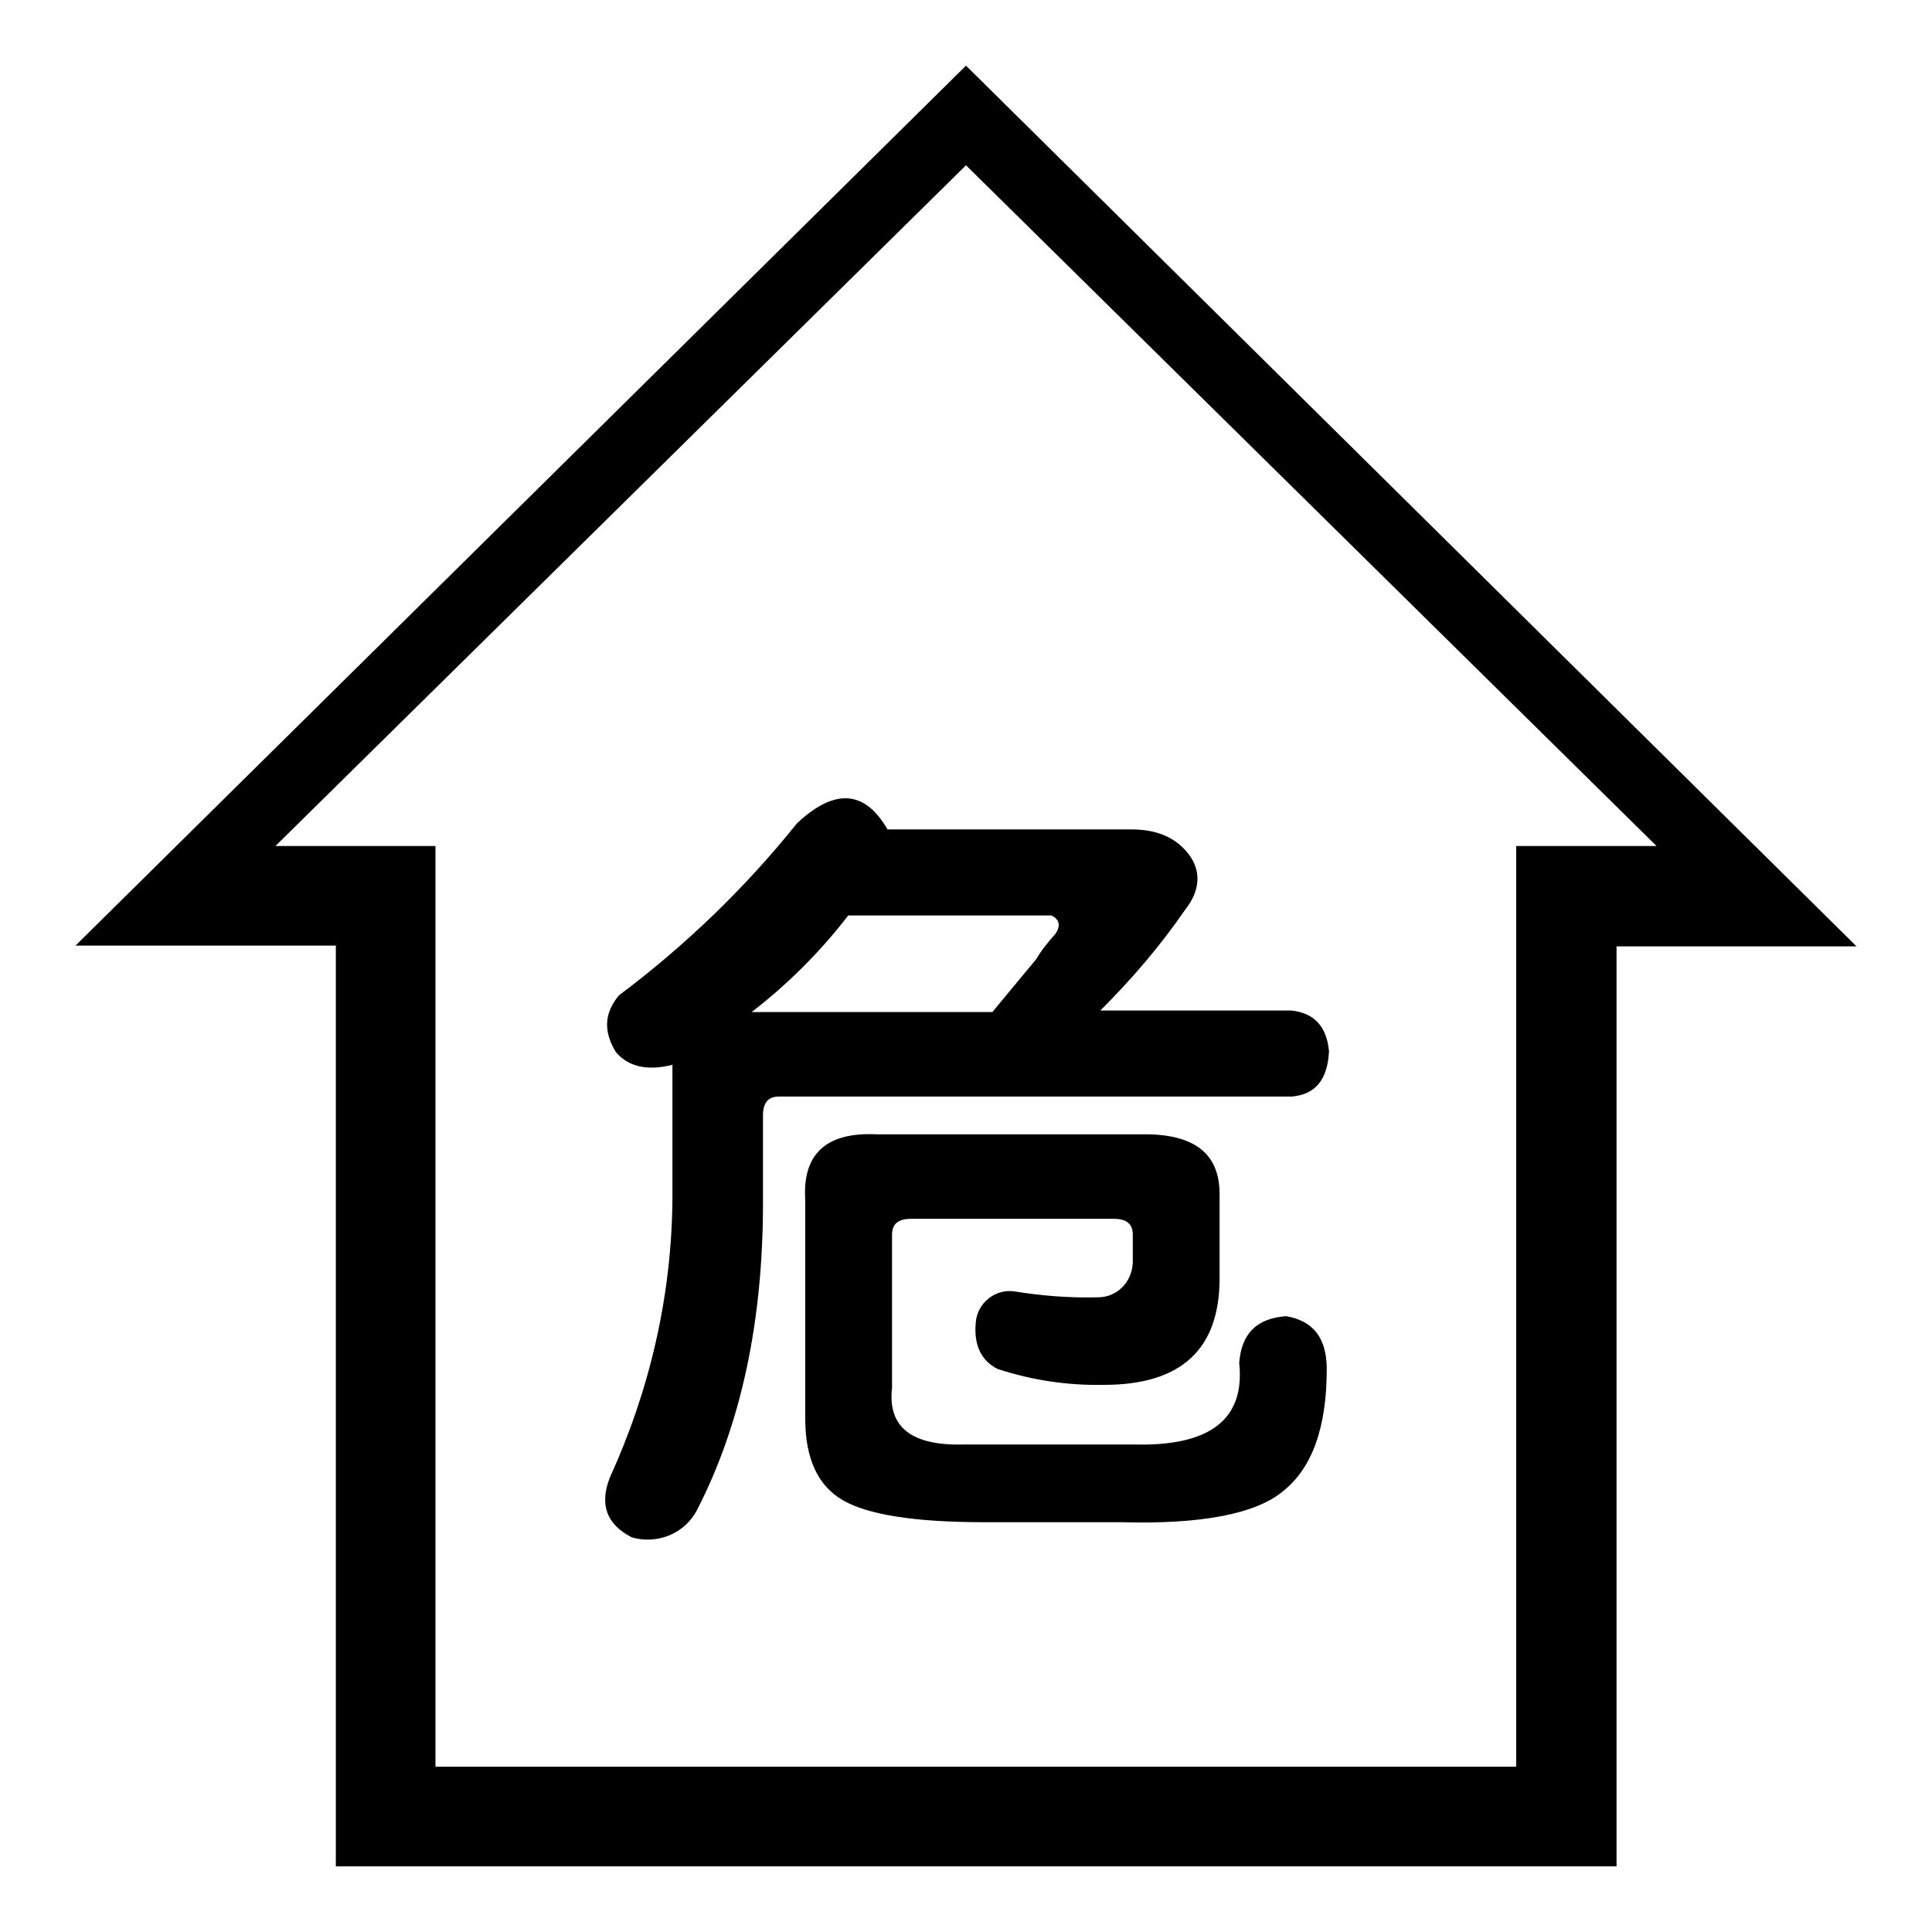
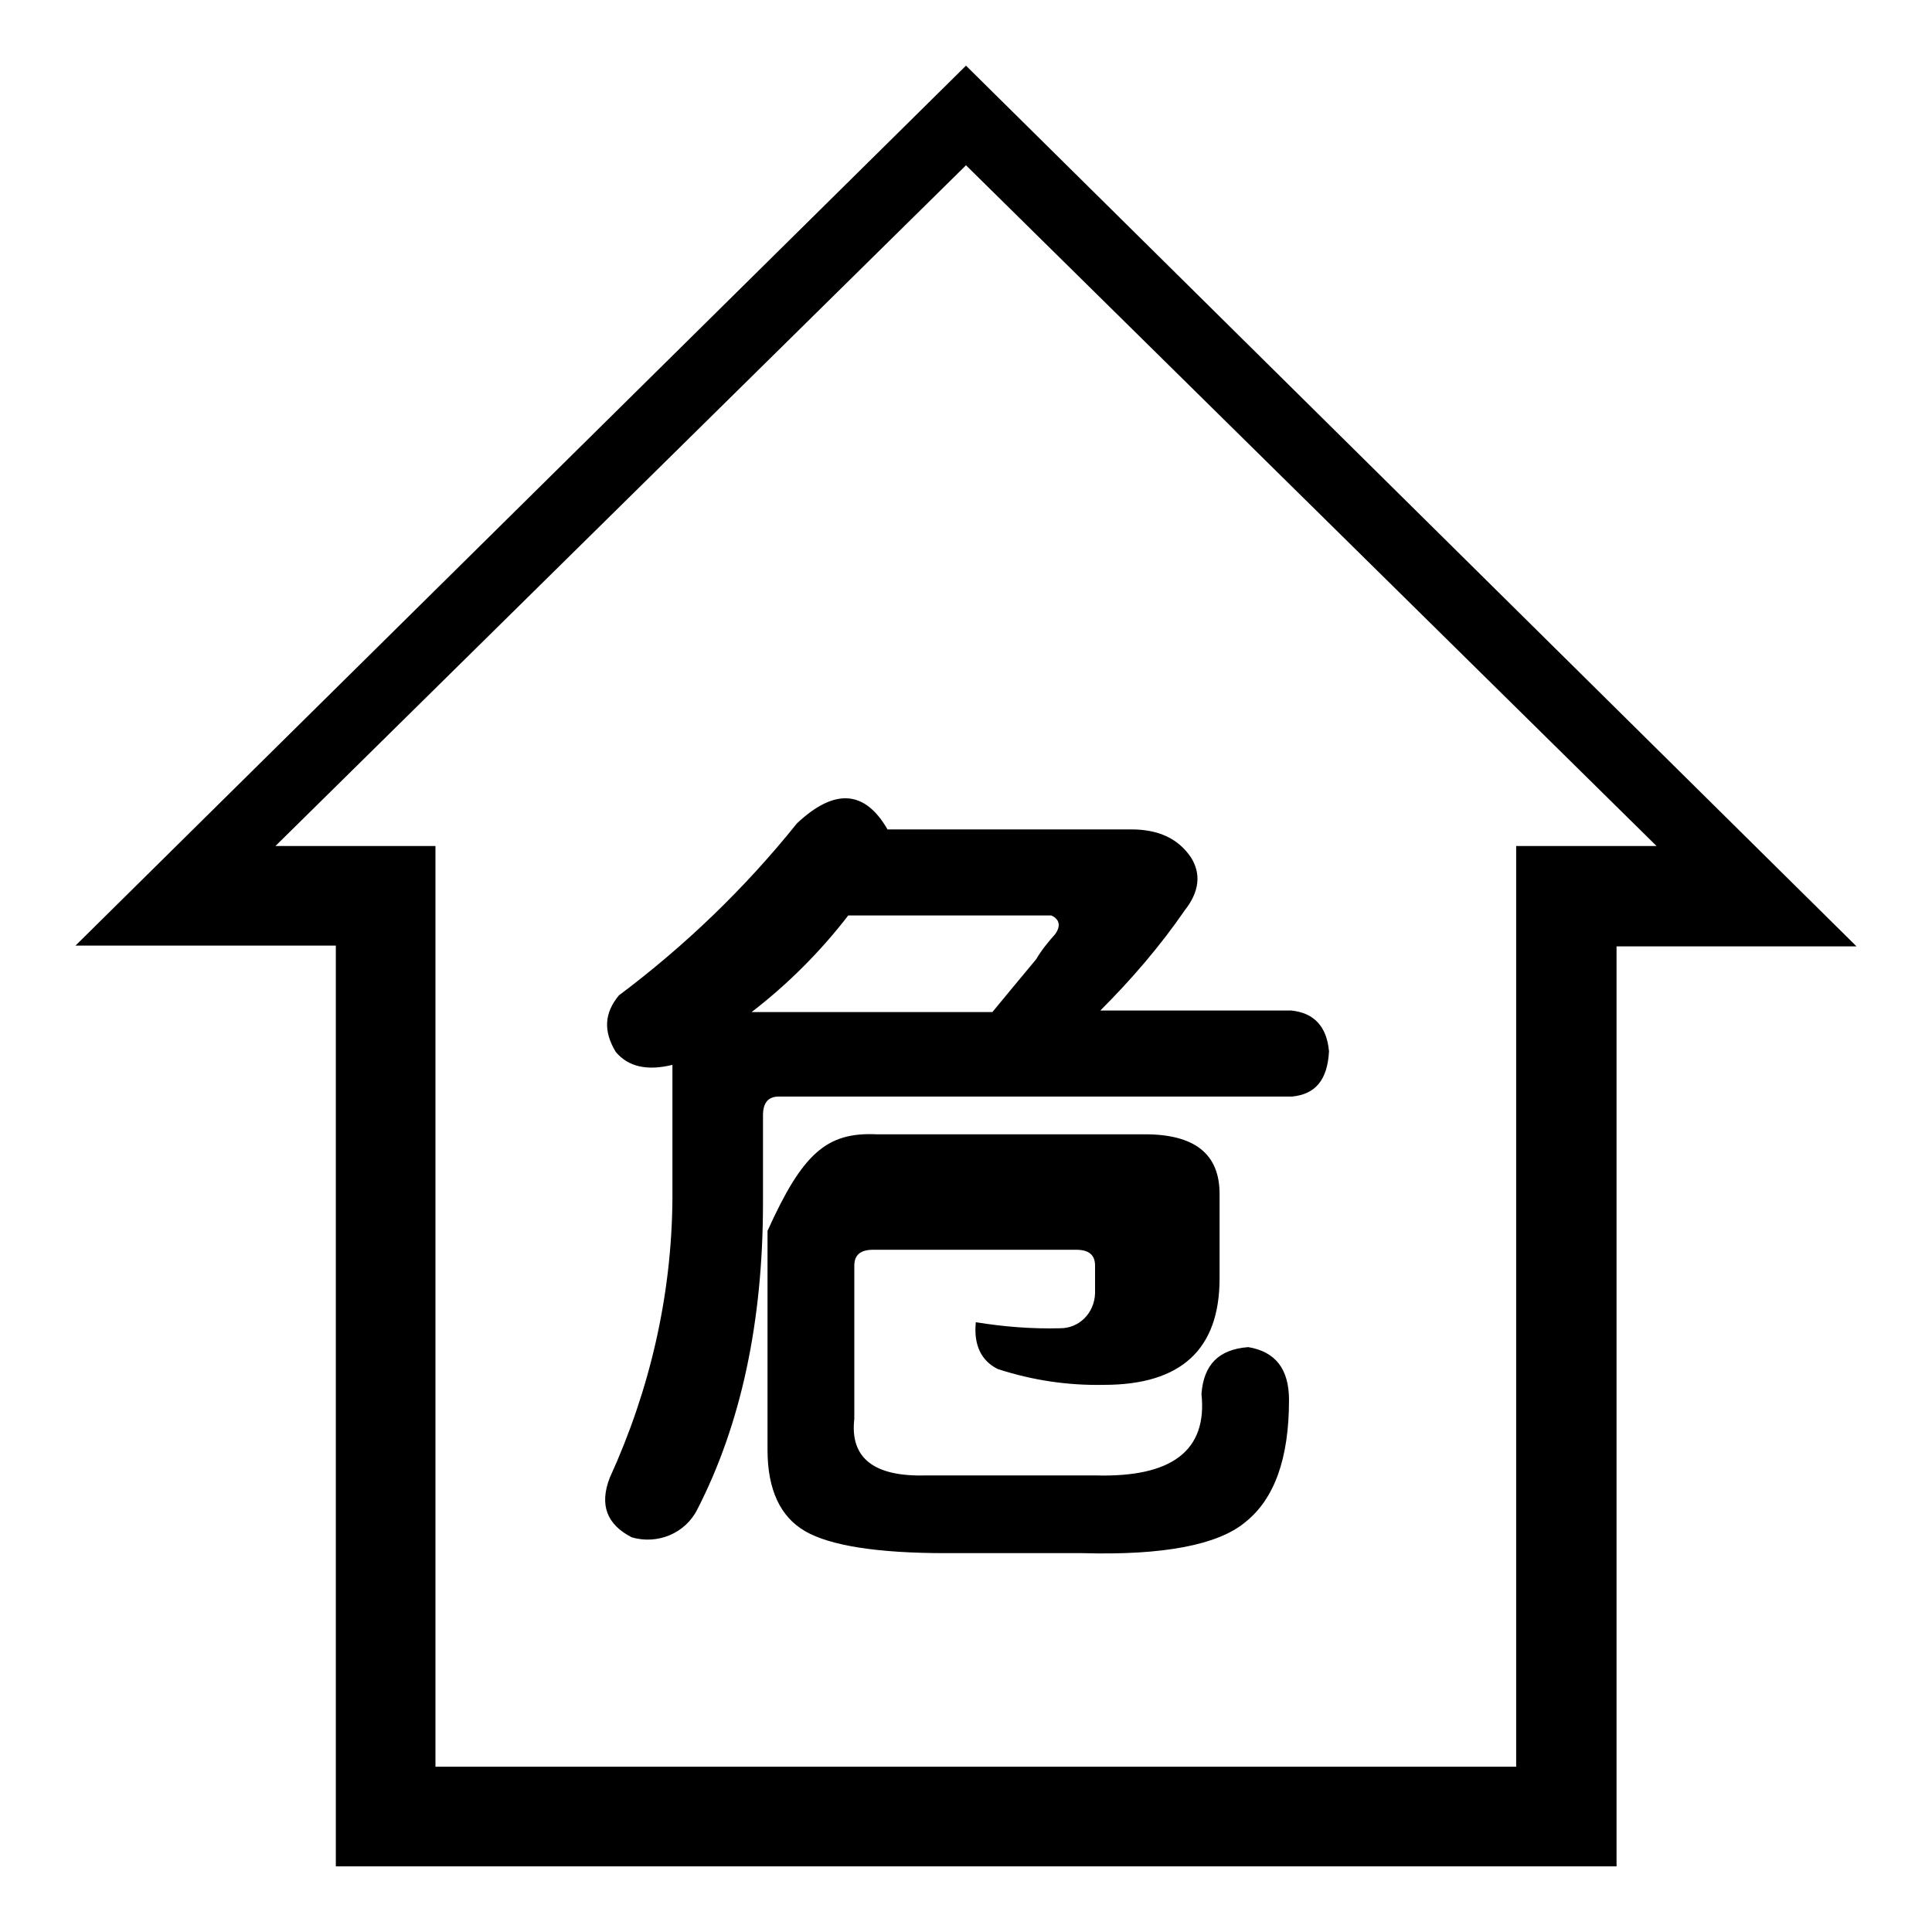
<svg xmlns="http://www.w3.org/2000/svg" version="1.1" x="0px" y="0px" viewBox="0 0 256 256" enable-background="new 0 0 256 256" xml:space="preserve">
  <g>
-     <path fill="#000000" d="M214.2,125.3v122H44.5v-122H10L128,8.7l118,116.7H214.2z M36.5,112.1h21.2v122h143.2v-122h18.6L128,21.9 L36.5,112.1z M171.2,145.3h-68c-1.4,0-2.1,0.8-2.1,2.5v11.6c0,15.7-2.9,29.3-8.7,40.6c-1.6,3.2-5.3,4.7-8.7,3.7 c-3.3-1.7-4.3-4.3-2.9-7.9c5.3-11.6,8.2-24.1,8.3-36.9v-17.8c-3.3,0.8-5.8,0.3-7.5-1.7c-1.7-2.8-1.5-5.2,0.4-7.5 c8.8-6.6,16.7-14.2,23.6-22.8c5-4.7,9-4.4,12,0.8h32.3c3.6,0,6.2,1.2,7.9,3.7c1.4,2.2,1.1,4.6-0.8,7c-3.3,4.8-7.1,9.2-11.2,13.3 h25.3c3,0.3,4.7,2.1,5,5.4C175.9,143.1,174.3,145,171.2,145.3L171.2,145.3z M139.3,121.3h-26.9c-3.7,4.8-8,9.1-12.8,12.8h31.9 c1.4-1.7,3.3-4,5.8-7c0.7-1.2,1.6-2.3,2.5-3.3C140.6,122.7,140.4,121.8,139.3,121.3z M116.1,150.3h35.6c6.6,0,9.9,2.6,9.9,7.9v11.2 c0,9.4-5.1,14.1-15.3,14.1c-4.8,0.1-9.5-0.6-14.1-2.1c-2.2-1.1-3.2-3.2-2.9-6.2c0.2-2.5,2.5-4.4,5-4.1c3.7,0.6,7.4,0.9,11.2,0.8 c2.5,0,4.5-2,4.6-4.6v-3.7c0-1.4-0.8-2.1-2.5-2.1h-26.9c-1.7,0-2.5,0.7-2.5,2.1v20.3c-0.6,5.2,2.6,7.7,9.5,7.5h22.4 c10.2,0.3,14.9-3.3,14.1-10.8c0.3-3.9,2.3-5.9,6.2-6.2c3.6,0.6,5.4,2.9,5.4,7c0,7.7-1.9,13.1-5.8,16.2c-3.6,3-10.8,4.4-21.5,4.1 h-18.2c-9.1,0-15.3-1-18.6-2.9c-3.3-1.9-5-5.5-5-10.8v-29C106.3,152.9,109.5,150,116.1,150.3L116.1,150.3z" />
+     <path fill="#000000" d="M214.2,125.3v122H44.5v-122H10L128,8.7l118,116.7H214.2z M36.5,112.1h21.2v122h143.2v-122h18.6L128,21.9 L36.5,112.1z M171.2,145.3h-68c-1.4,0-2.1,0.8-2.1,2.5v11.6c0,15.7-2.9,29.3-8.7,40.6c-1.6,3.2-5.3,4.7-8.7,3.7 c-3.3-1.7-4.3-4.3-2.9-7.9c5.3-11.6,8.2-24.1,8.3-36.9v-17.8c-3.3,0.8-5.8,0.3-7.5-1.7c-1.7-2.8-1.5-5.2,0.4-7.5 c8.8-6.6,16.7-14.2,23.6-22.8c5-4.7,9-4.4,12,0.8h32.3c3.6,0,6.2,1.2,7.9,3.7c1.4,2.2,1.1,4.6-0.8,7c-3.3,4.8-7.1,9.2-11.2,13.3 h25.3c3,0.3,4.7,2.1,5,5.4C175.9,143.1,174.3,145,171.2,145.3L171.2,145.3z M139.3,121.3h-26.9c-3.7,4.8-8,9.1-12.8,12.8h31.9 c1.4-1.7,3.3-4,5.8-7c0.7-1.2,1.6-2.3,2.5-3.3C140.6,122.7,140.4,121.8,139.3,121.3z M116.1,150.3h35.6c6.6,0,9.9,2.6,9.9,7.9v11.2 c0,9.4-5.1,14.1-15.3,14.1c-4.8,0.1-9.5-0.6-14.1-2.1c-2.2-1.1-3.2-3.2-2.9-6.2c3.7,0.6,7.4,0.9,11.2,0.8 c2.5,0,4.5-2,4.6-4.6v-3.7c0-1.4-0.8-2.1-2.5-2.1h-26.9c-1.7,0-2.5,0.7-2.5,2.1v20.3c-0.6,5.2,2.6,7.7,9.5,7.5h22.4 c10.2,0.3,14.9-3.3,14.1-10.8c0.3-3.9,2.3-5.9,6.2-6.2c3.6,0.6,5.4,2.9,5.4,7c0,7.7-1.9,13.1-5.8,16.2c-3.6,3-10.8,4.4-21.5,4.1 h-18.2c-9.1,0-15.3-1-18.6-2.9c-3.3-1.9-5-5.5-5-10.8v-29C106.3,152.9,109.5,150,116.1,150.3L116.1,150.3z" />
  </g>
</svg>